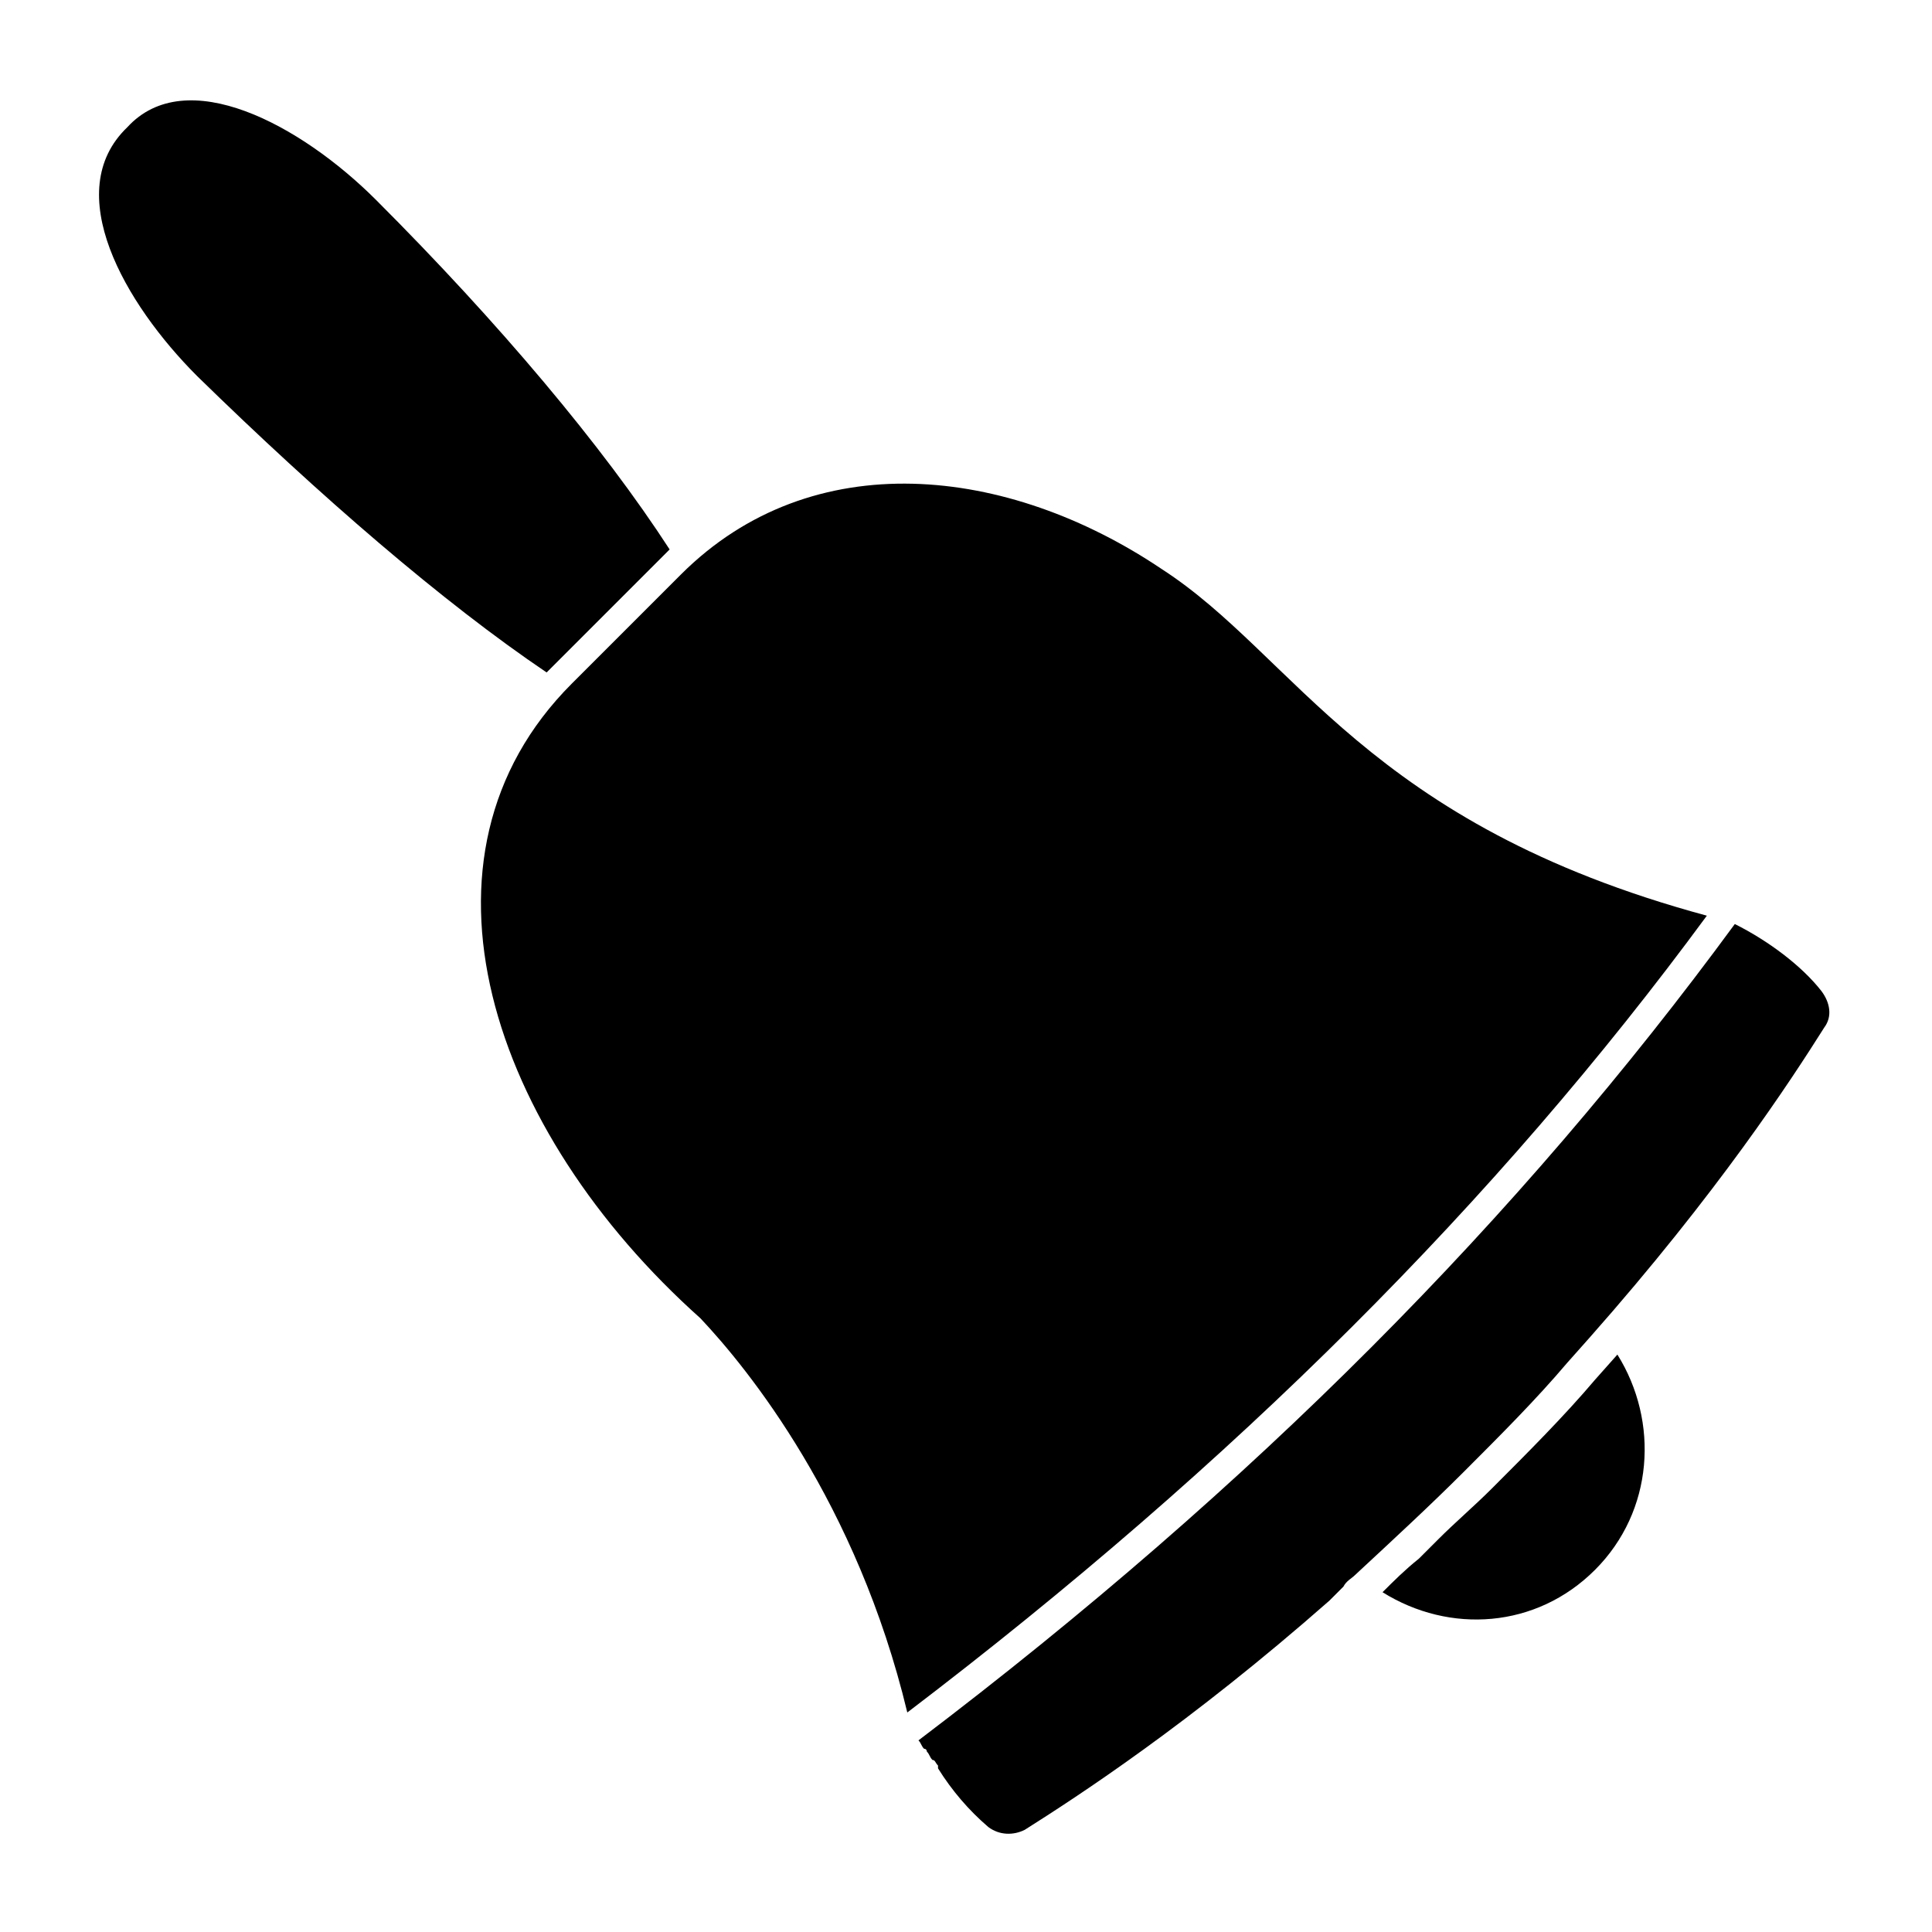
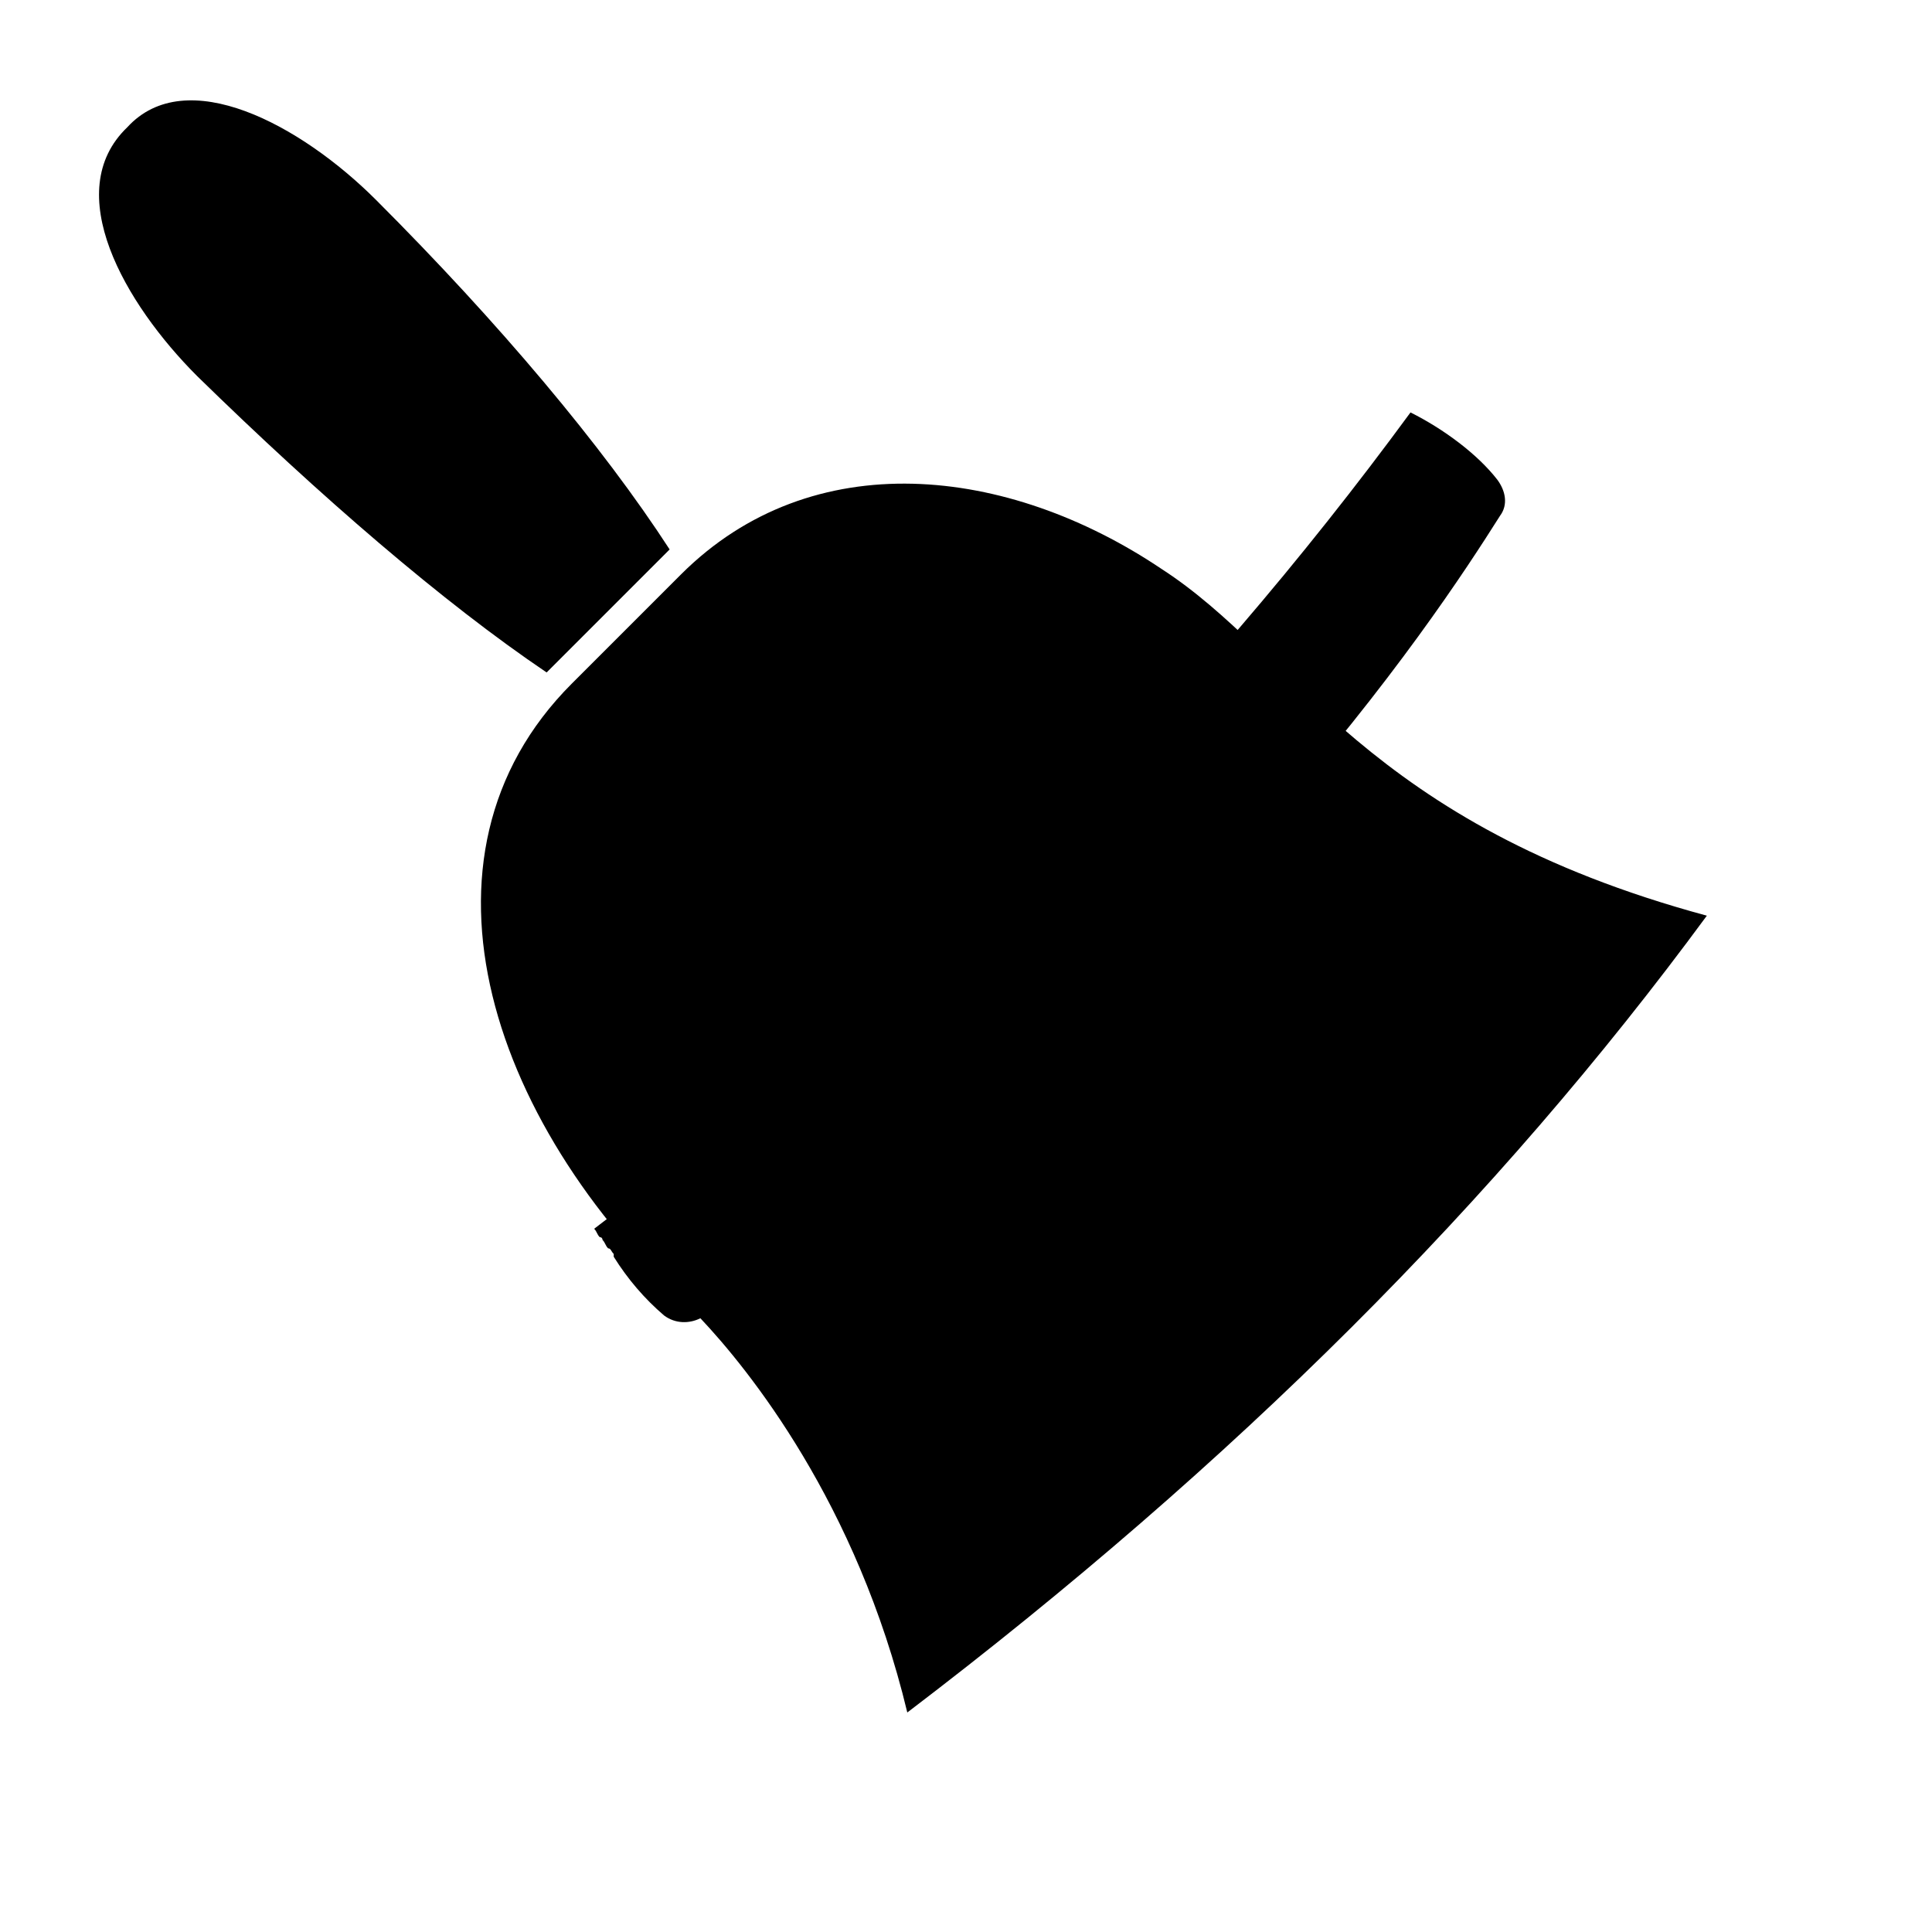
<svg xmlns="http://www.w3.org/2000/svg" fill="#000000" width="800px" height="800px" version="1.1" viewBox="144 144 512 512">
-   <path d="m196.25 243.67c-19.266-19.262-36.305-48.898-18.523-65.938 15.559-17.039 45.938-0.742 65.941 19.262 32.598 32.598 60.012 65.199 77.793 92.613-3.703 3.703-28.152 28.152-32.598 32.598-27.418-18.52-60.016-46.676-92.613-78.535zm133.36 249.68v0c-55.566-49.641-80.016-122.25-34.082-168.18l28.895-28.895c34.82-34.82 86.684-28.895 127.43-1.48 35.562 22.969 54.086 67.422 144.48 91.871-55.566 75.57-125.21 145.21-211.89 211.16-13.336-55.57-42.234-91.133-54.828-104.47zm85.945 135.58c-2.965 1.48-6.668 1.48-9.633-0.742-5.188-4.445-9.633-9.633-13.336-15.559v-0.742c-0.742-0.742-0.742-1.48-1.48-1.48-0.742-0.742-0.742-1.48-1.48-2.223 0 0 0-0.742-0.742-0.742-0.742-0.742-0.742-1.48-1.48-2.223 88.906-67.422 159.29-138.55 216.34-216.34 8.891 4.445 17.781 11.113 22.969 17.781 2.223 2.965 2.965 6.668 0.742 9.633-8.891 14.078-28.152 43.711-62.234 82.238l-5.926 6.668c-8.148 9.633-17.781 19.262-27.414 28.895-8.891 8.891-18.523 17.781-28.895 27.414-0.742 0.742-2.223 1.48-2.965 2.965l-3.707 3.707c-37.047 32.598-66.684 51.859-80.758 60.75zm151.14-68.902c-15.559 15.559-38.527 17.039-56.309 5.926 2.965-2.965 5.926-5.926 9.633-8.891 1.48-1.48 3.703-3.703 5.188-5.188 4.445-4.445 9.633-8.891 14.078-13.336 9.633-9.633 19.262-19.262 27.414-28.895l5.926-6.668c11.113 17.785 9.629 41.492-5.93 57.051z" />
+   <path d="m196.25 243.67c-19.266-19.262-36.305-48.898-18.523-65.938 15.559-17.039 45.938-0.742 65.941 19.262 32.598 32.598 60.012 65.199 77.793 92.613-3.703 3.703-28.152 28.152-32.598 32.598-27.418-18.52-60.016-46.676-92.613-78.535zm133.36 249.68v0c-55.566-49.641-80.016-122.25-34.082-168.18l28.895-28.895c34.82-34.82 86.684-28.895 127.43-1.48 35.562 22.969 54.086 67.422 144.48 91.871-55.566 75.57-125.21 145.21-211.89 211.16-13.336-55.57-42.234-91.133-54.828-104.47zc-2.965 1.48-6.668 1.48-9.633-0.742-5.188-4.445-9.633-9.633-13.336-15.559v-0.742c-0.742-0.742-0.742-1.48-1.48-1.48-0.742-0.742-0.742-1.48-1.48-2.223 0 0 0-0.742-0.742-0.742-0.742-0.742-0.742-1.48-1.48-2.223 88.906-67.422 159.29-138.55 216.34-216.34 8.891 4.445 17.781 11.113 22.969 17.781 2.223 2.965 2.965 6.668 0.742 9.633-8.891 14.078-28.152 43.711-62.234 82.238l-5.926 6.668c-8.148 9.633-17.781 19.262-27.414 28.895-8.891 8.891-18.523 17.781-28.895 27.414-0.742 0.742-2.223 1.48-2.965 2.965l-3.707 3.707c-37.047 32.598-66.684 51.859-80.758 60.75zm151.14-68.902c-15.559 15.559-38.527 17.039-56.309 5.926 2.965-2.965 5.926-5.926 9.633-8.891 1.48-1.48 3.703-3.703 5.188-5.188 4.445-4.445 9.633-8.891 14.078-13.336 9.633-9.633 19.262-19.262 27.414-28.895l5.926-6.668c11.113 17.785 9.629 41.492-5.93 57.051z" />
</svg>